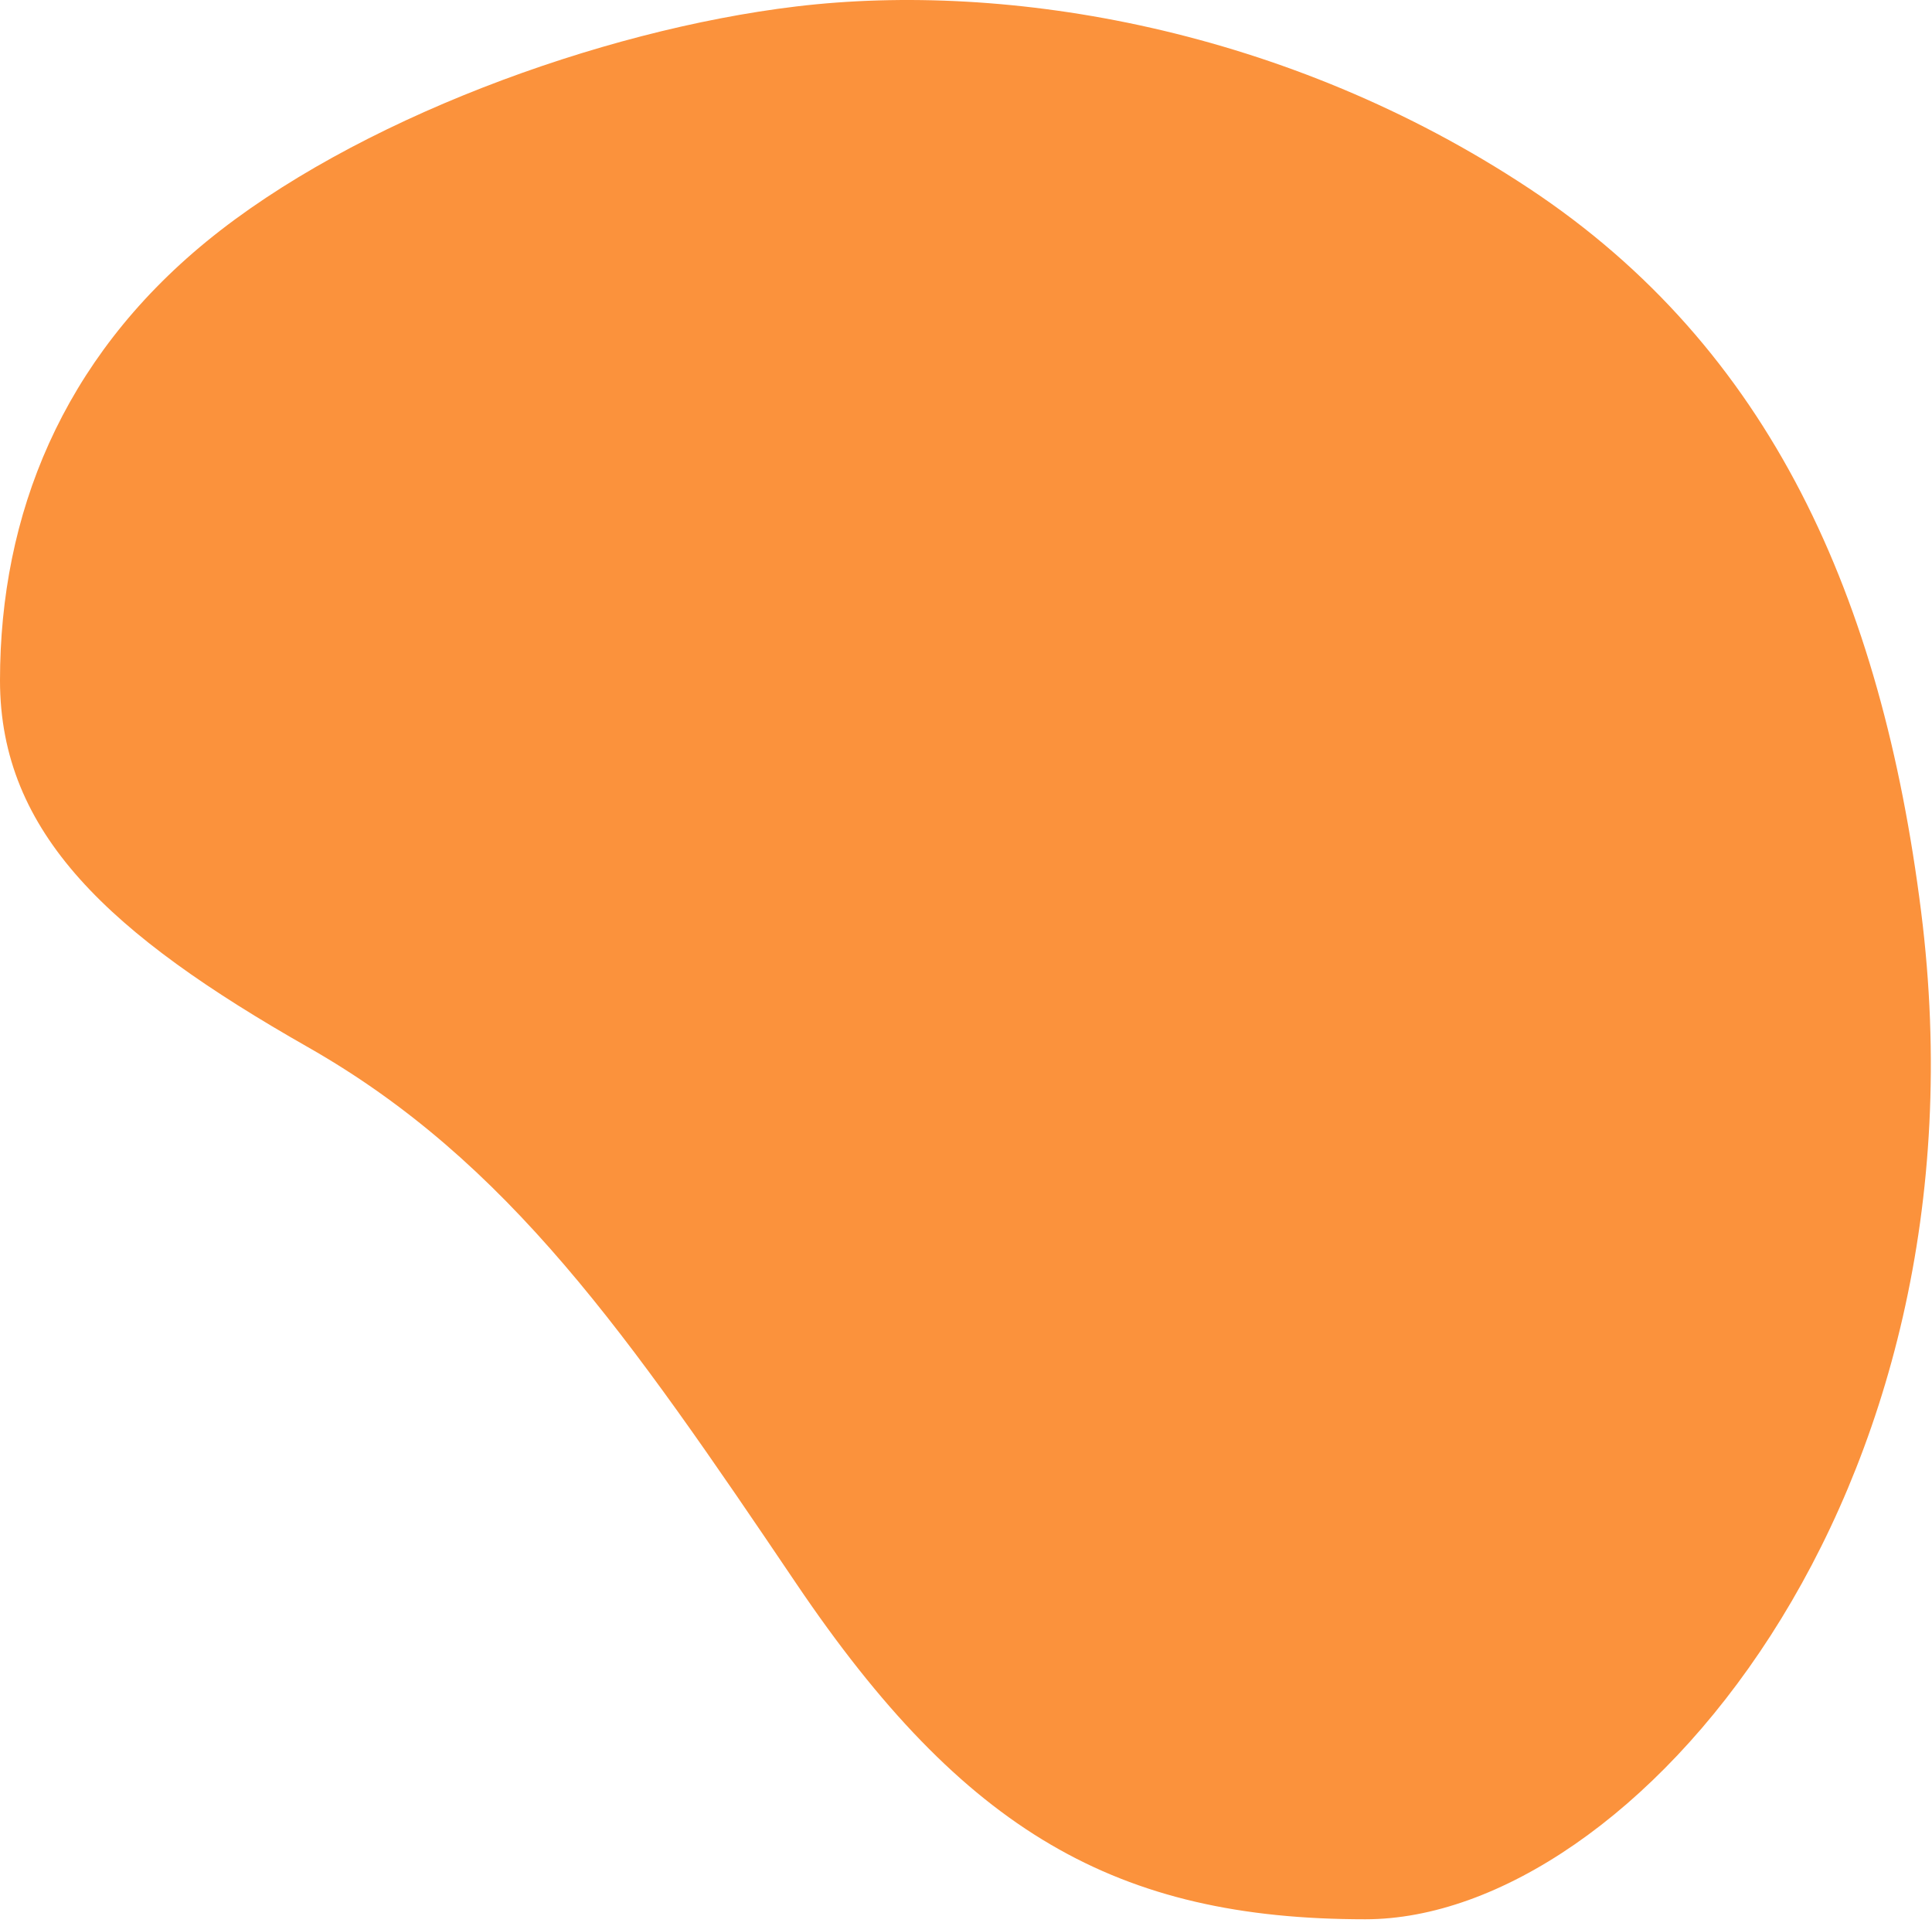
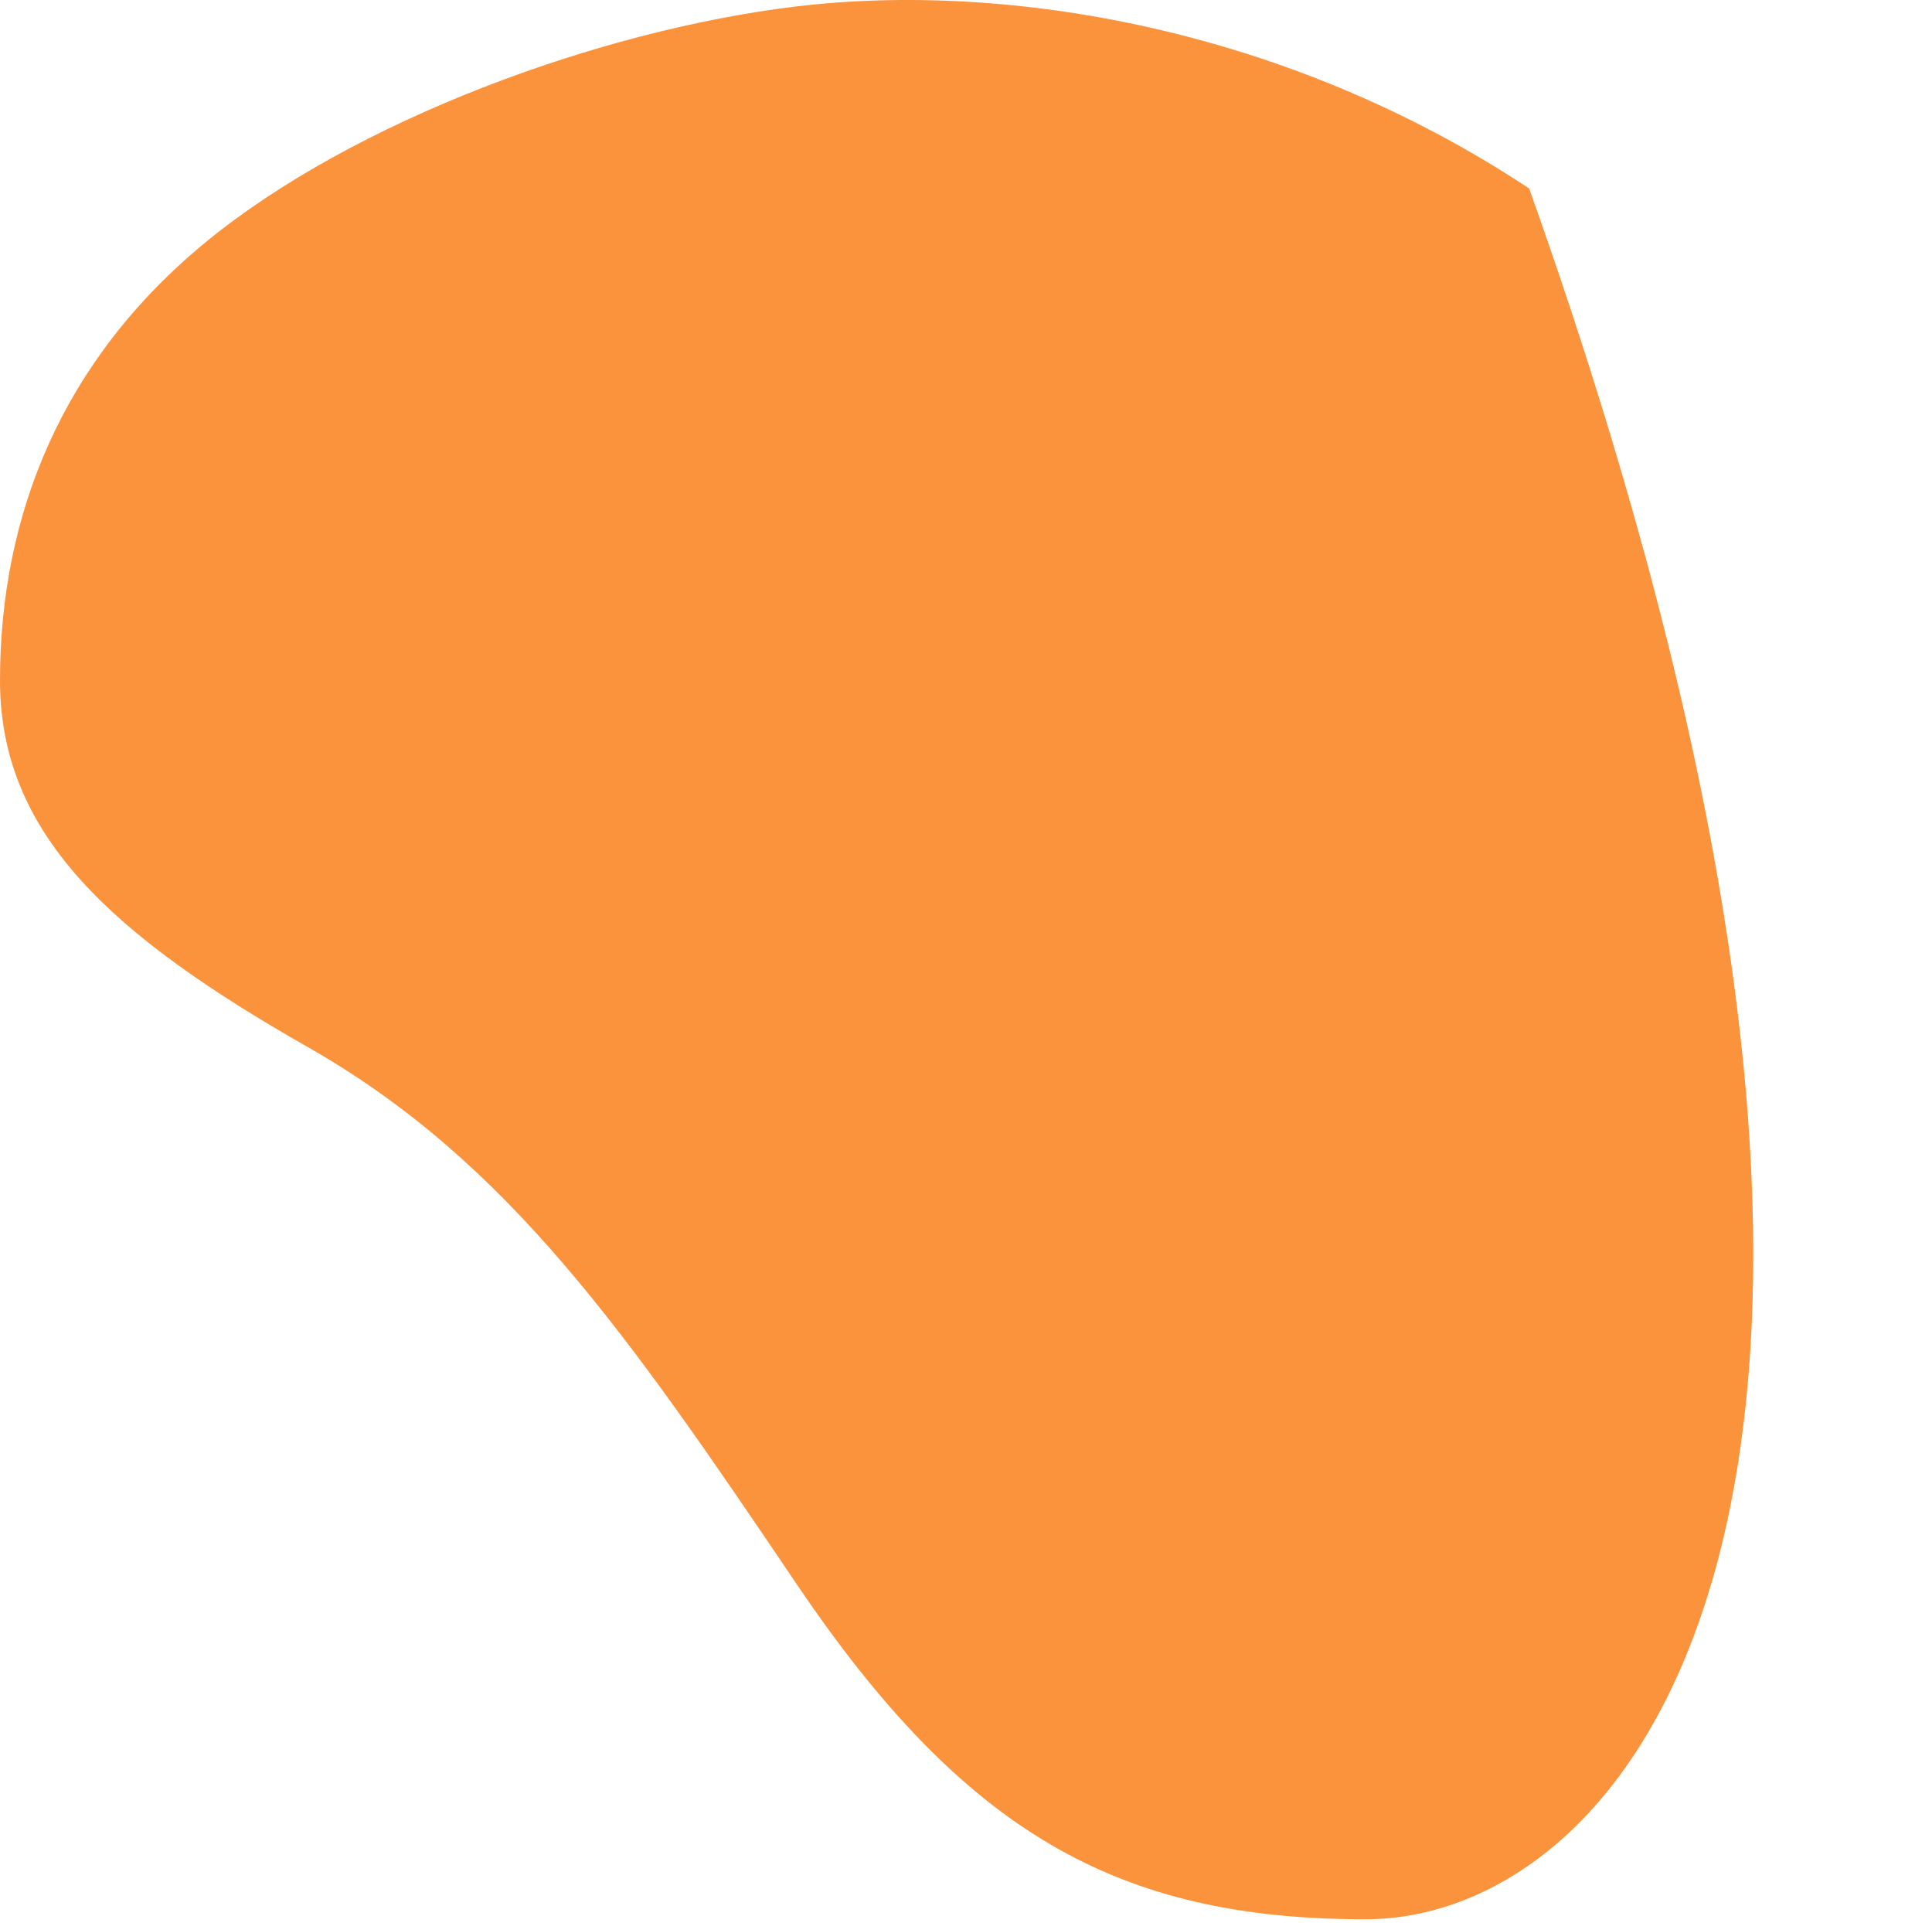
<svg xmlns="http://www.w3.org/2000/svg" fill="none" height="100%" overflow="visible" preserveAspectRatio="none" style="display: block;" viewBox="0 0 434 432" width="100%">
-   <path clip-rule="evenodd" d="M178.849 1.451C226.416 -4.254 289.164 6.356 343.507 42.333C397.851 78.309 422.675 134.419 431.549 204.699C448.198 336.569 366.418 431.08 306.706 431.08C250.933 431.08 216.541 411.446 178.849 355.642C141.157 299.839 114.239 260.844 69.176 235.199C24.781 209.934 6.83464e-05 187.24 5.29699e-05 152.824C3.63391e-05 115.601 13.946 80.831 46.358 54.267C79.424 27.168 134.599 6.758 178.849 1.451Z" fill="#FB923C" fill-rule="evenodd" id="Blob" />
+   <path clip-rule="evenodd" d="M178.849 1.451C226.416 -4.254 289.164 6.356 343.507 42.333C448.198 336.569 366.418 431.08 306.706 431.08C250.933 431.08 216.541 411.446 178.849 355.642C141.157 299.839 114.239 260.844 69.176 235.199C24.781 209.934 6.83464e-05 187.24 5.29699e-05 152.824C3.63391e-05 115.601 13.946 80.831 46.358 54.267C79.424 27.168 134.599 6.758 178.849 1.451Z" fill="#FB923C" fill-rule="evenodd" id="Blob" />
</svg>